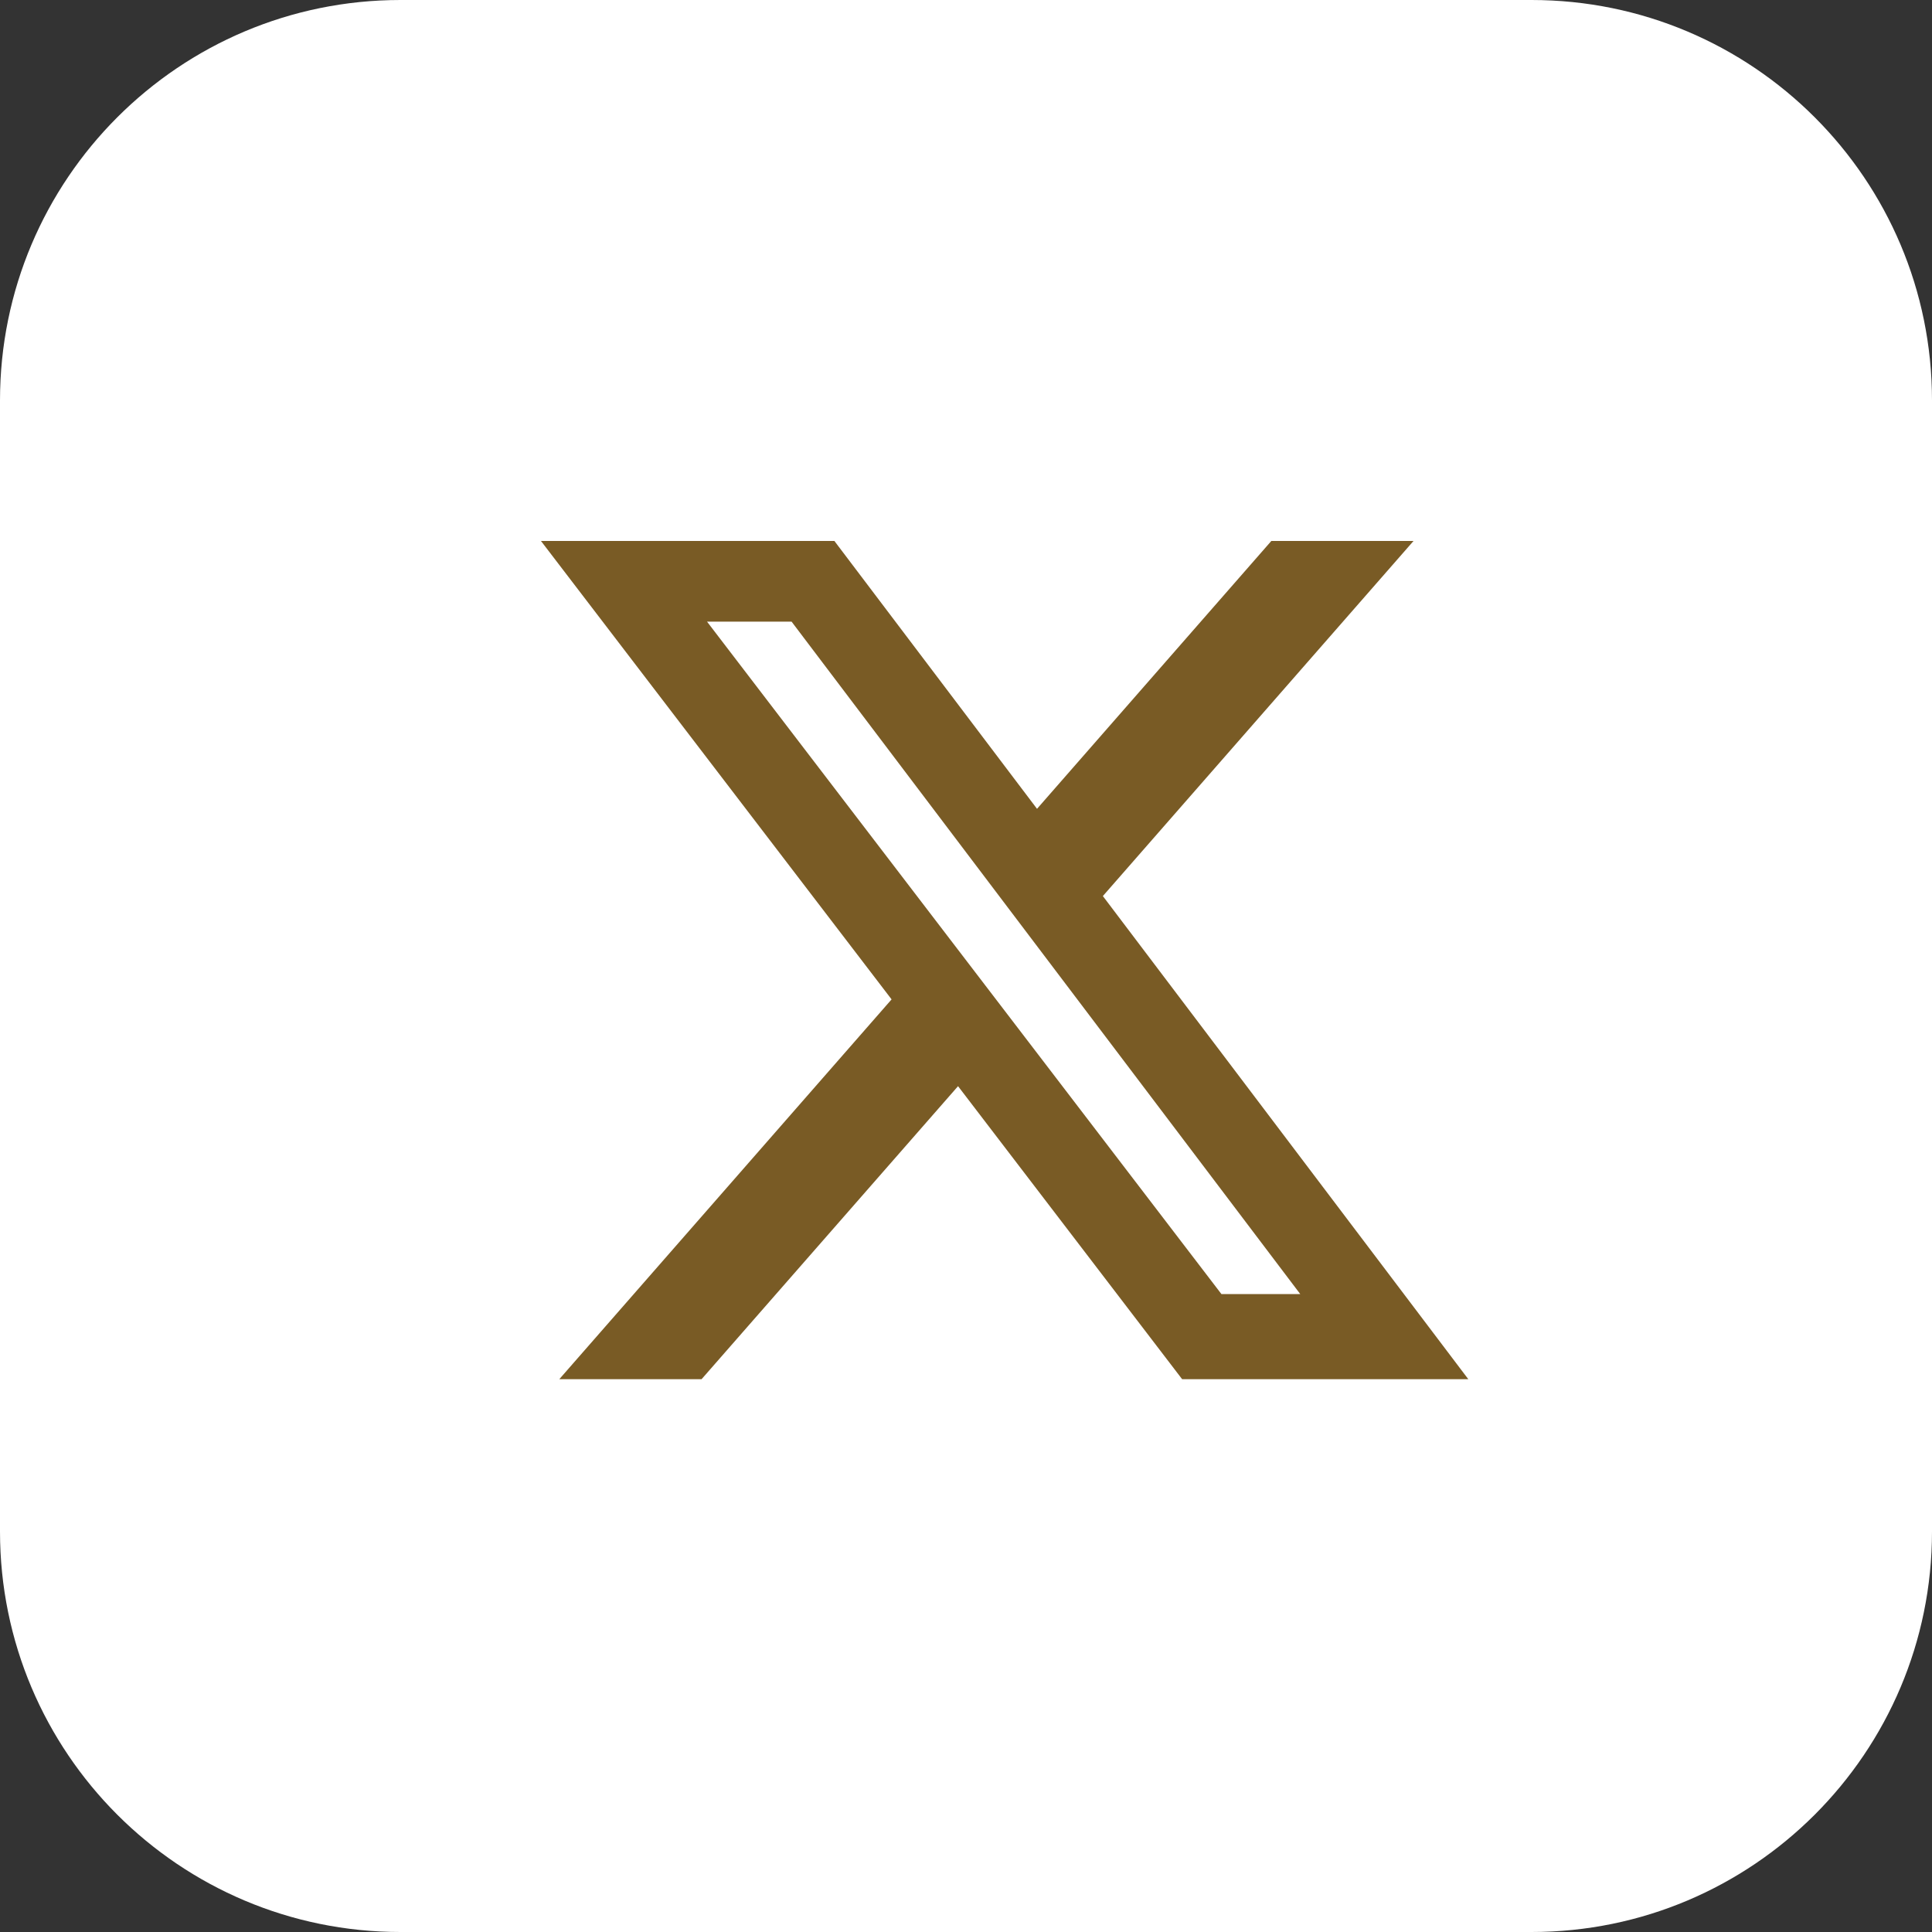
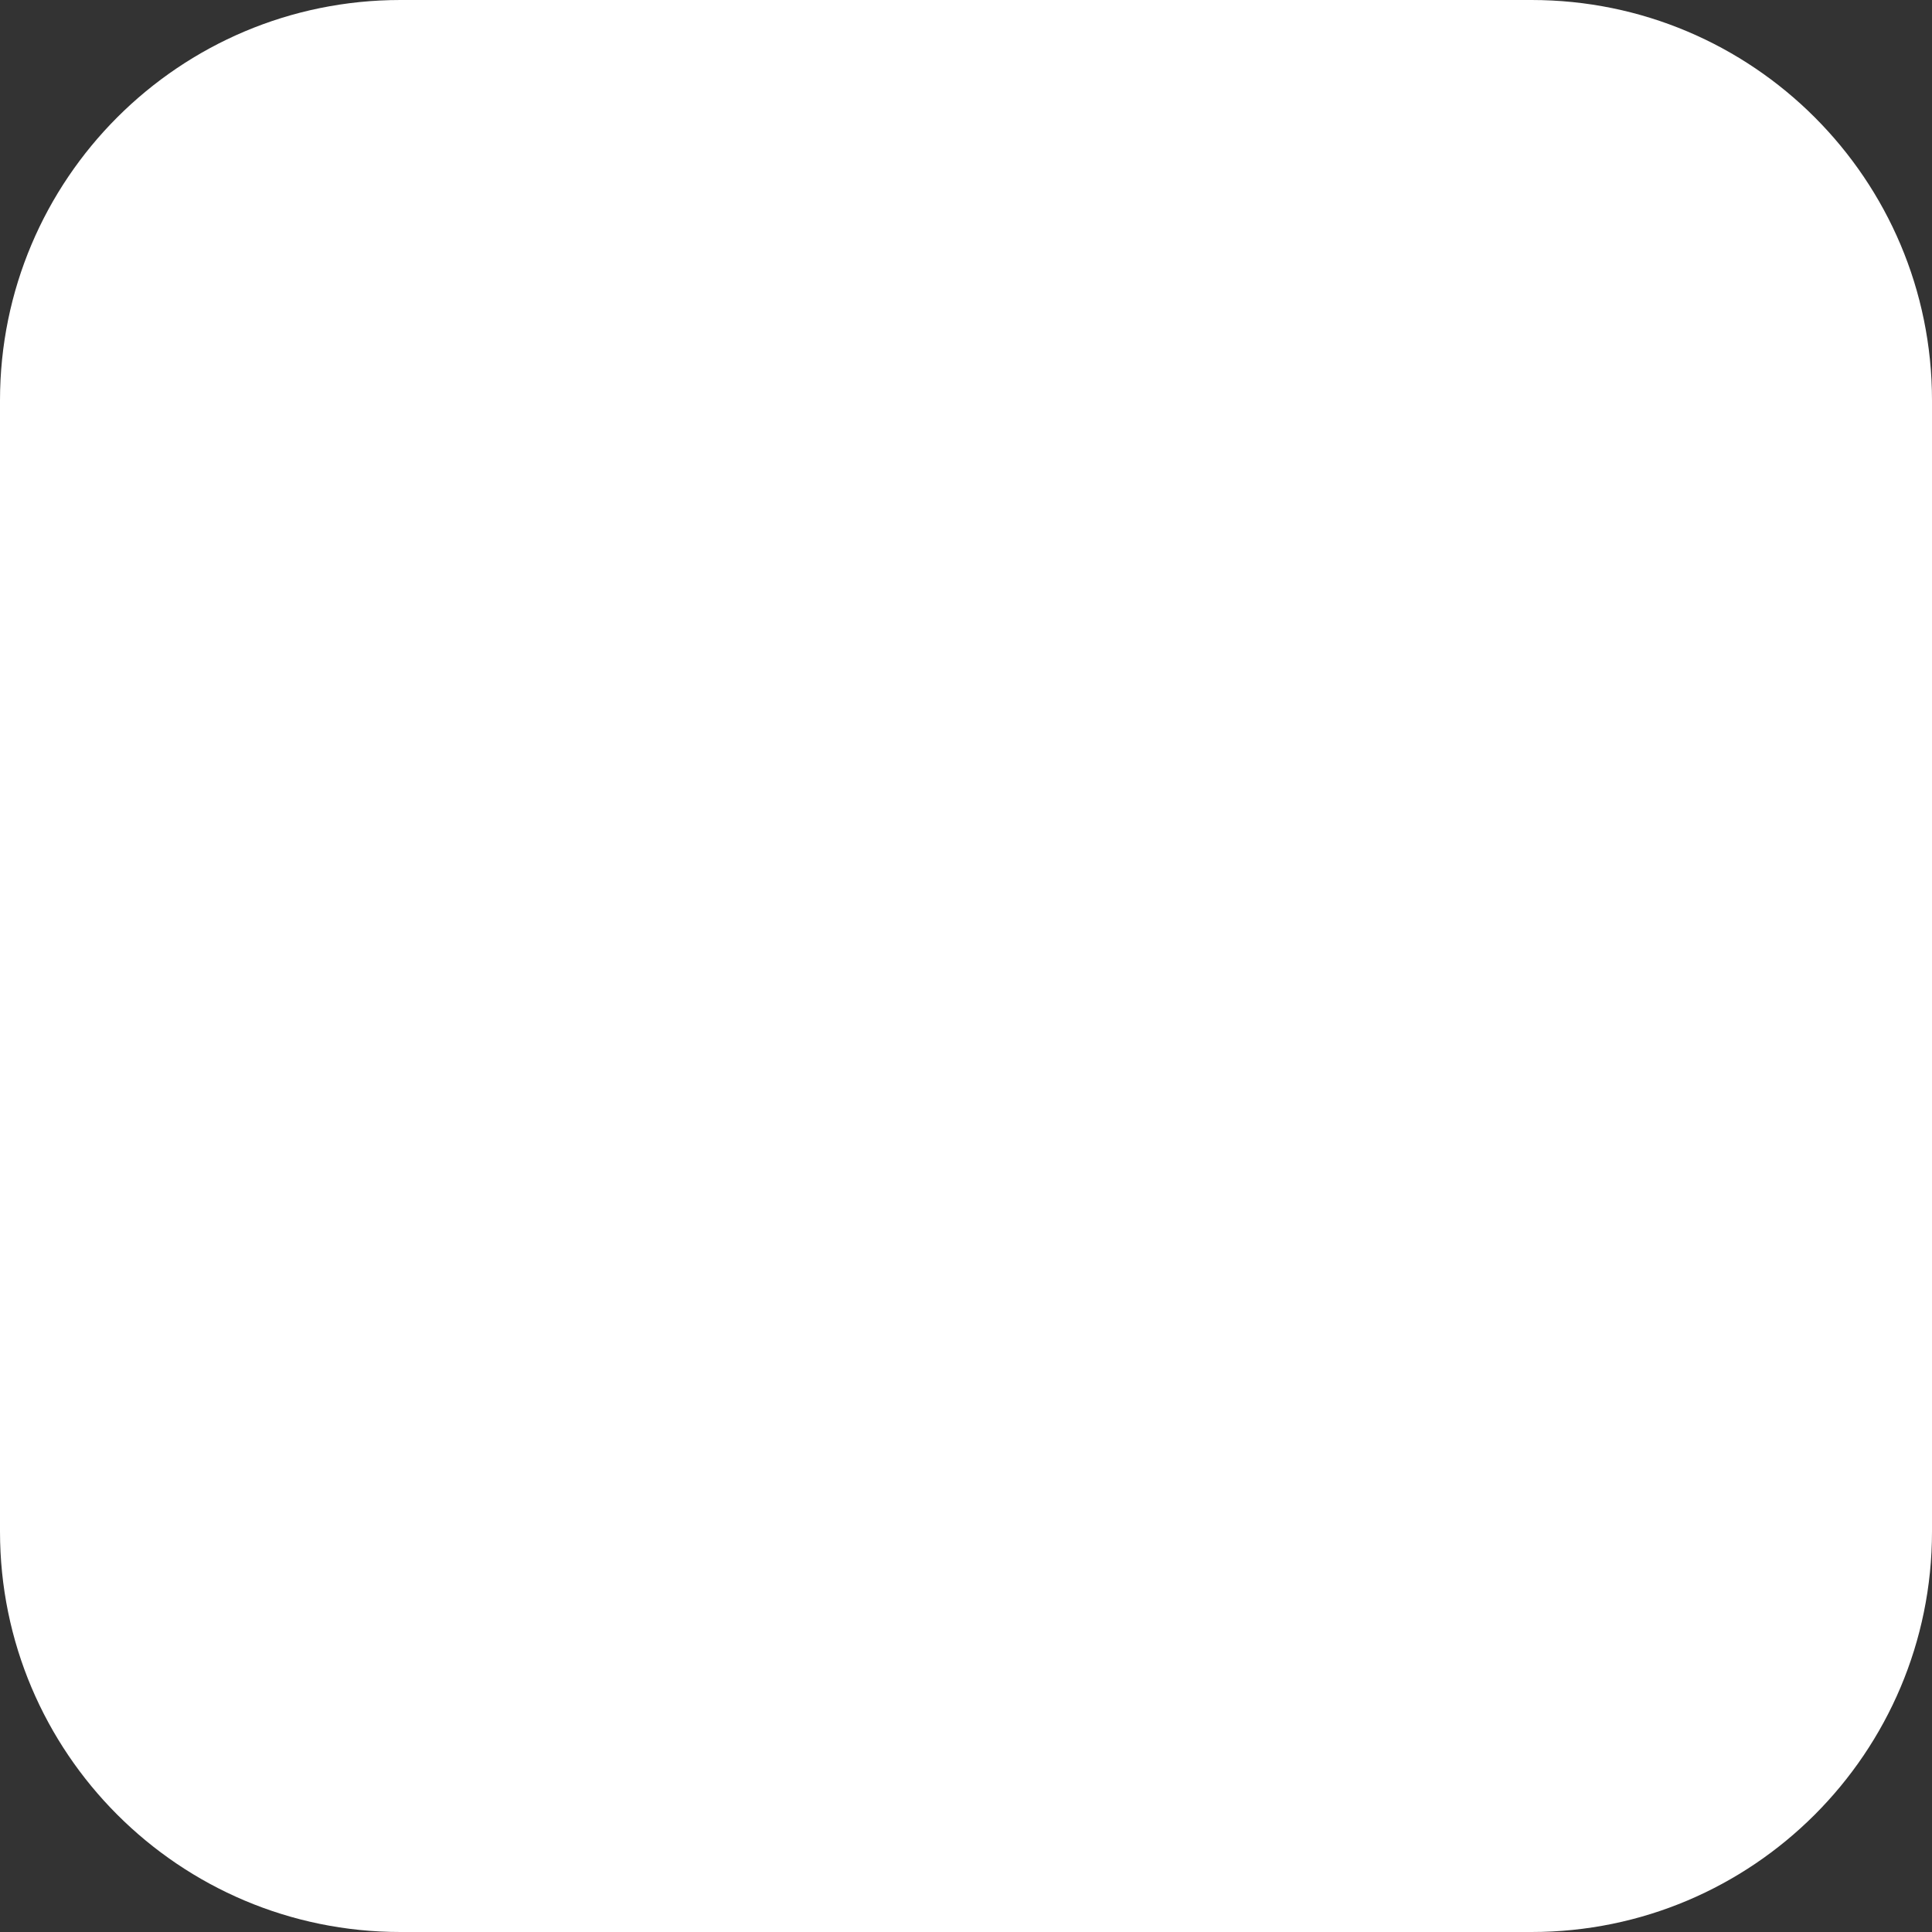
<svg xmlns="http://www.w3.org/2000/svg" width="25" height="25" viewBox="0 0 25 25" fill="none">
  <rect x="0" y="0" width="25" height="25" fill="#333333" stroke="none" />
  <path d="M0 5.182C0 2.32 2.32 0 5.182 0H19.818C22.68 0 25 2.32 25 5.182V19.818C25 22.68 22.68 25 19.818 25H5.182C2.32 25 0 22.68 0 19.818V5.182Z" fill="#fff" />
-   <path d="M16.451 7H18.291L14.271 11.595L19 17.847H15.297L12.397 14.055L9.078 17.847H7.237L11.537 12.932L7 7H10.797L13.419 10.466L16.451 7ZM15.805 16.745H16.825L10.243 8.044H9.149L15.805 16.745Z" fill="#795B25" />
</svg>